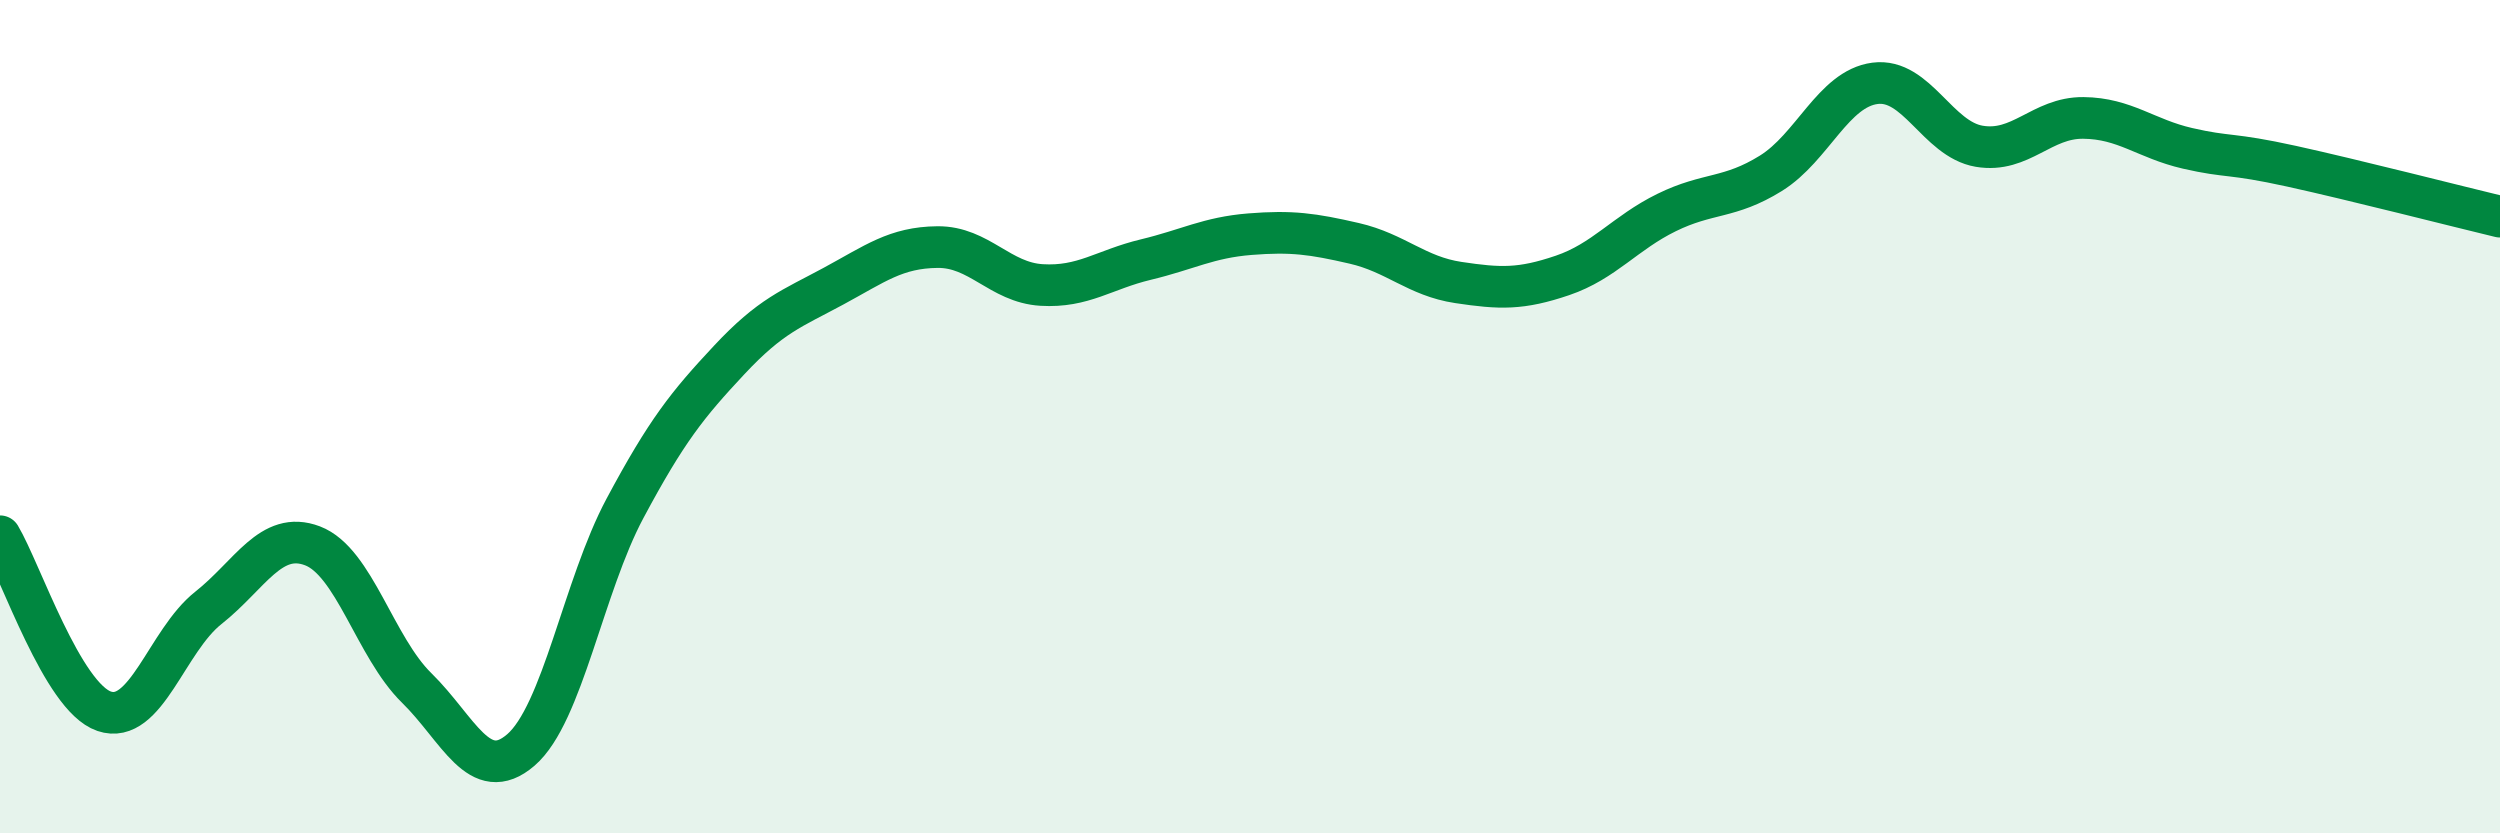
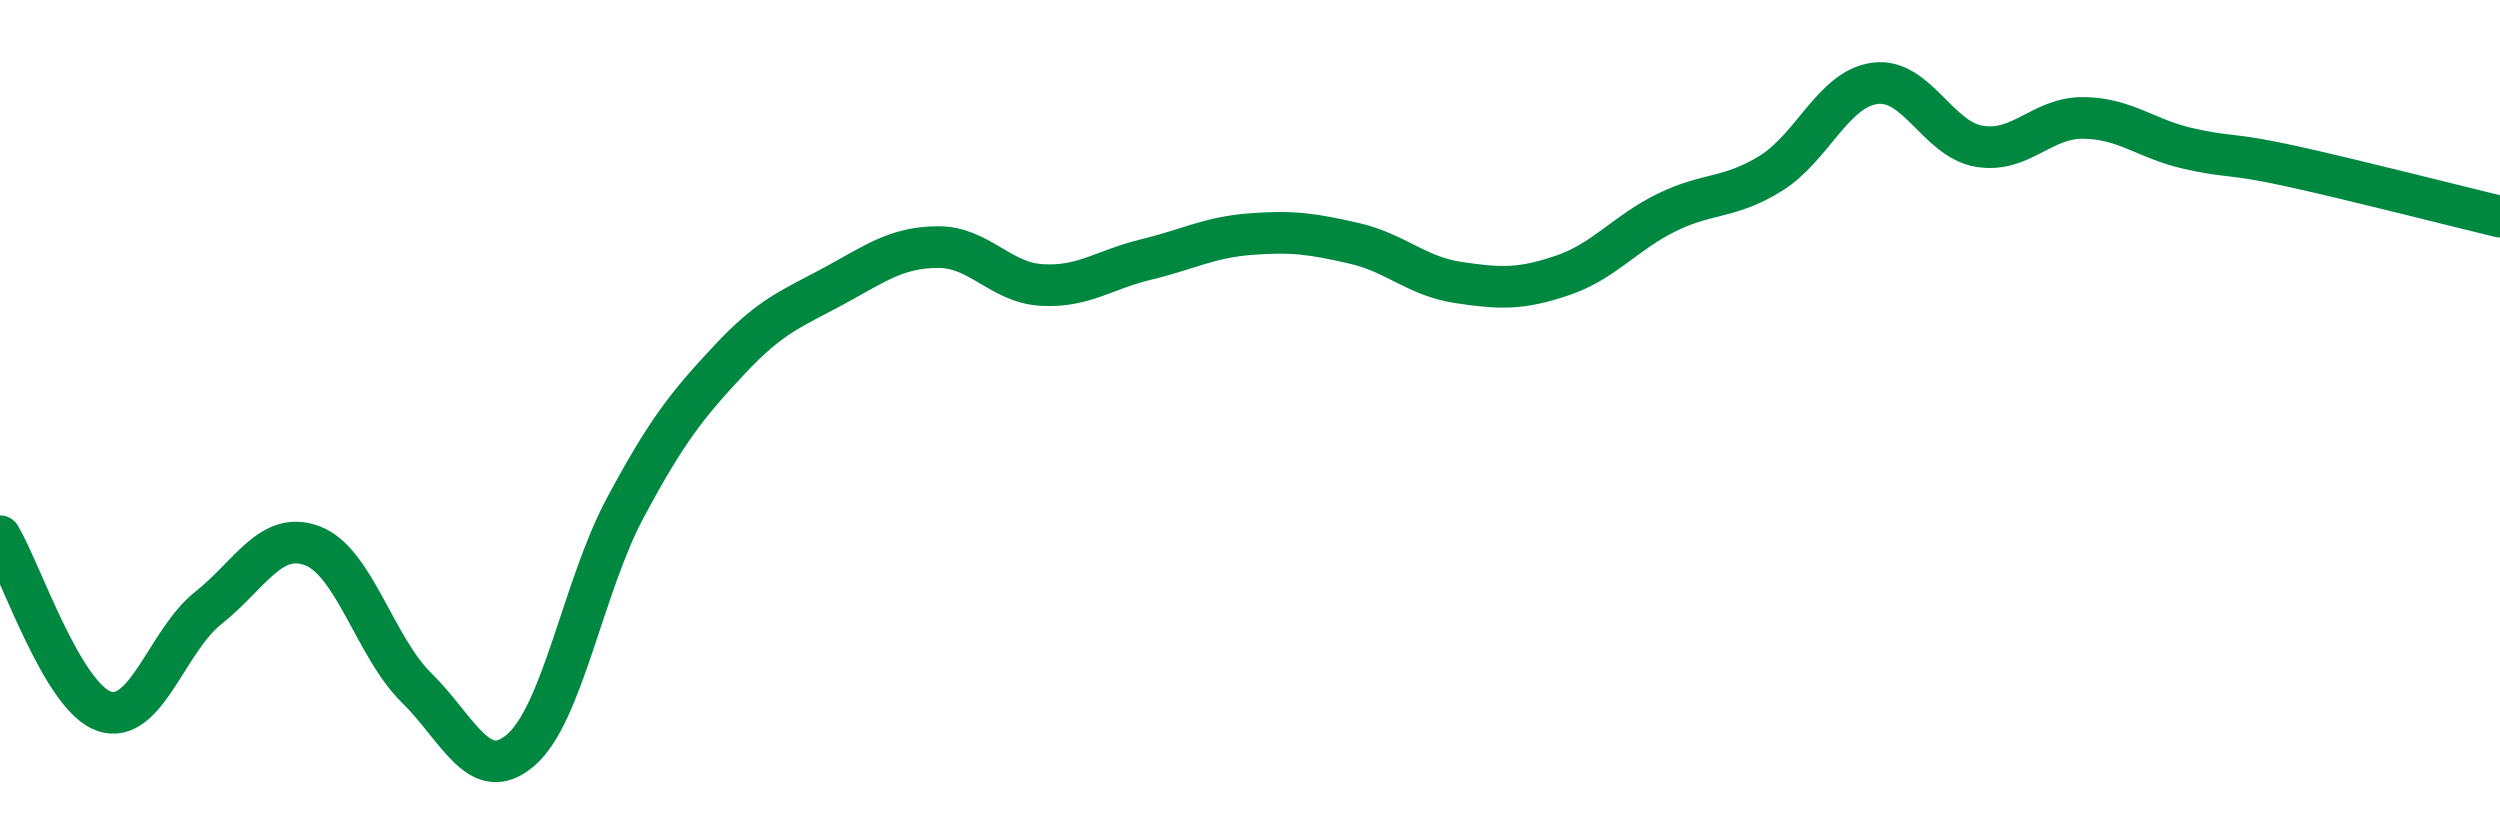
<svg xmlns="http://www.w3.org/2000/svg" width="60" height="20" viewBox="0 0 60 20">
-   <path d="M 0,12.87 C 0.5,13.71 1.5,16.73 2.5,17.07 C 3.5,17.41 4,15.38 5,14.59 C 6,13.8 6.5,12.72 7.5,13.1 C 8.5,13.48 9,15.53 10,16.51 C 11,17.49 11.5,18.86 12.5,18 C 13.5,17.14 14,14.07 15,12.2 C 16,10.33 16.5,9.71 17.5,8.64 C 18.5,7.57 19,7.41 20,6.87 C 21,6.33 21.5,5.94 22.5,5.93 C 23.5,5.92 24,6.78 25,6.84 C 26,6.9 26.5,6.47 27.5,6.23 C 28.5,5.99 29,5.7 30,5.62 C 31,5.54 31.5,5.61 32.5,5.84 C 33.5,6.07 34,6.63 35,6.78 C 36,6.93 36.5,6.95 37.5,6.61 C 38.5,6.27 39,5.59 40,5.1 C 41,4.61 41.5,4.78 42.5,4.16 C 43.5,3.54 44,2.13 45,2 C 46,1.87 46.5,3.34 47.5,3.51 C 48.5,3.68 49,2.82 50,2.83 C 51,2.84 51.5,3.33 52.5,3.56 C 53.5,3.79 53.5,3.66 55,3.99 C 56.5,4.32 59,4.96 60,5.2L60 20L0 20Z" fill="#008740" opacity="0.1" stroke-linecap="round" stroke-linejoin="round" />
  <path d="M 0,12.87 C 0.5,13.71 1.5,16.73 2.5,17.07 C 3.5,17.41 4,15.38 5,14.59 C 6,13.8 6.5,12.72 7.5,13.1 C 8.5,13.48 9,15.53 10,16.51 C 11,17.49 11.5,18.86 12.5,18 C 13.5,17.14 14,14.07 15,12.2 C 16,10.33 16.5,9.71 17.5,8.64 C 18.5,7.57 19,7.41 20,6.87 C 21,6.33 21.5,5.94 22.5,5.93 C 23.5,5.92 24,6.78 25,6.84 C 26,6.9 26.5,6.47 27.5,6.23 C 28.5,5.99 29,5.7 30,5.62 C 31,5.54 31.5,5.61 32.5,5.84 C 33.5,6.07 34,6.63 35,6.78 C 36,6.93 36.5,6.95 37.5,6.61 C 38.5,6.27 39,5.59 40,5.1 C 41,4.61 41.5,4.78 42.5,4.16 C 43.5,3.54 44,2.13 45,2 C 46,1.87 46.5,3.34 47.5,3.51 C 48.5,3.68 49,2.82 50,2.83 C 51,2.84 51.5,3.33 52.5,3.56 C 53.5,3.79 53.5,3.66 55,3.99 C 56.5,4.32 59,4.96 60,5.2" stroke="#008740" stroke-width="1" fill="none" stroke-linecap="round" stroke-linejoin="round" />
</svg>